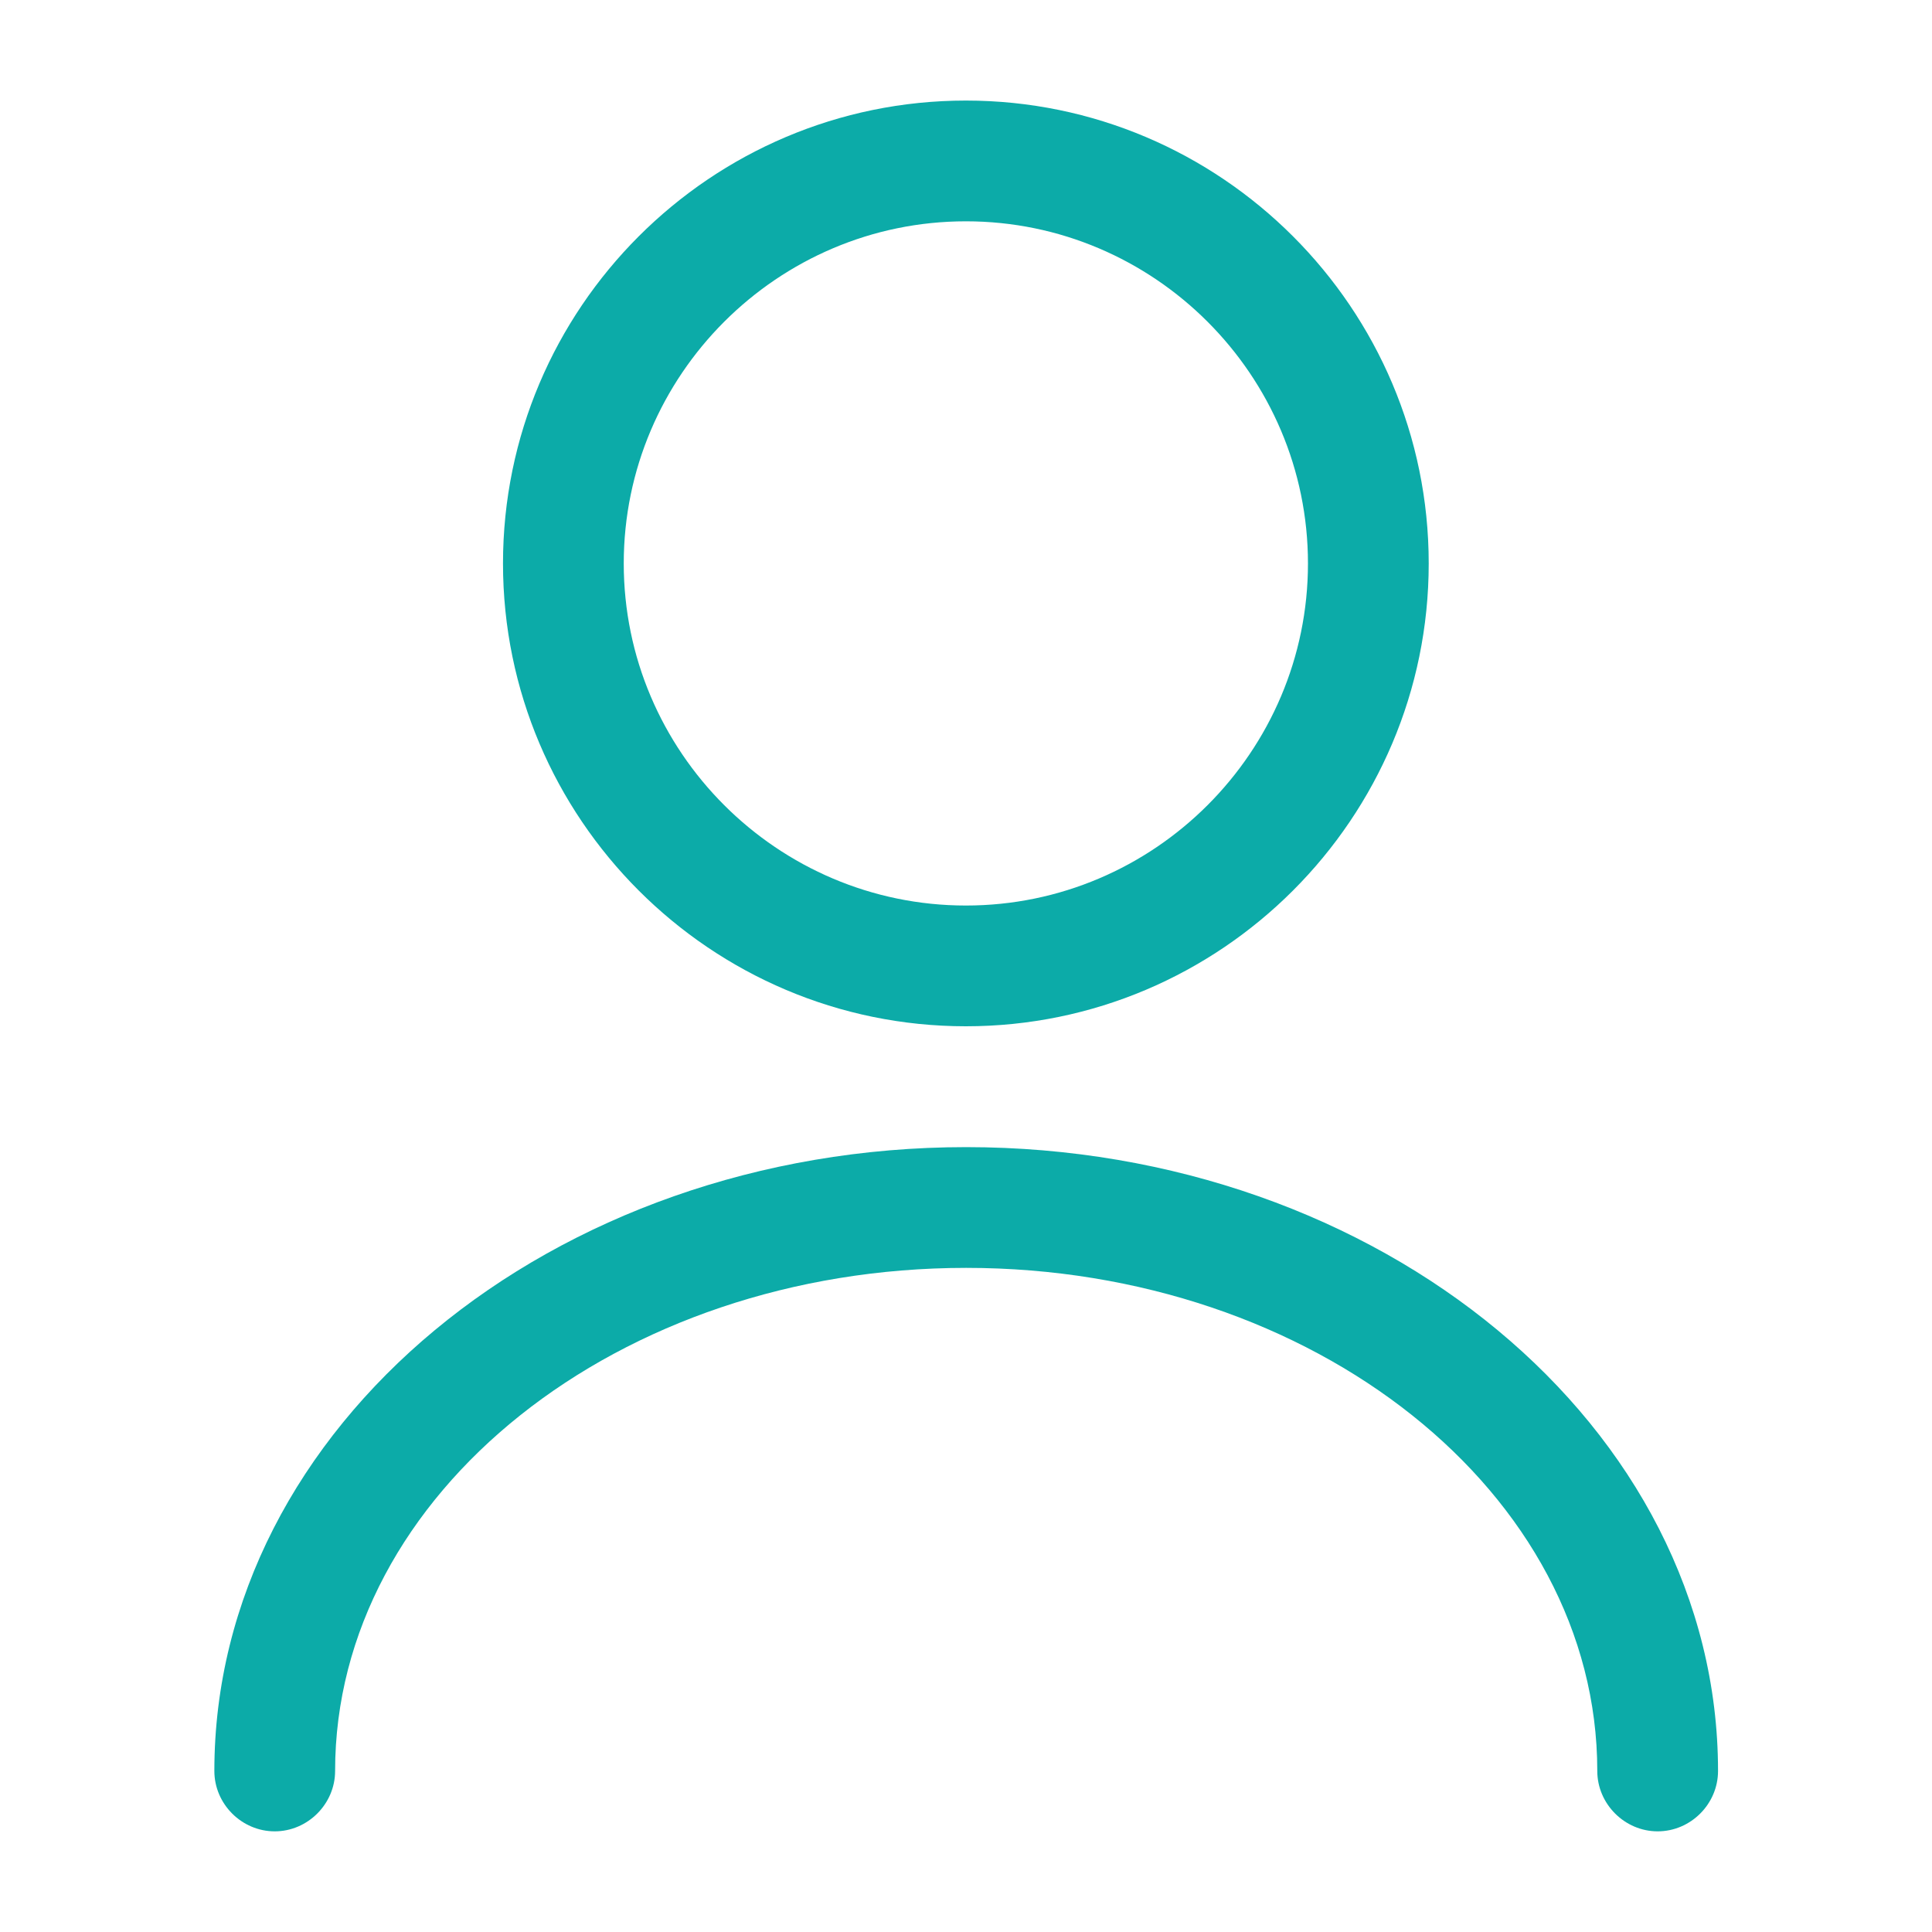
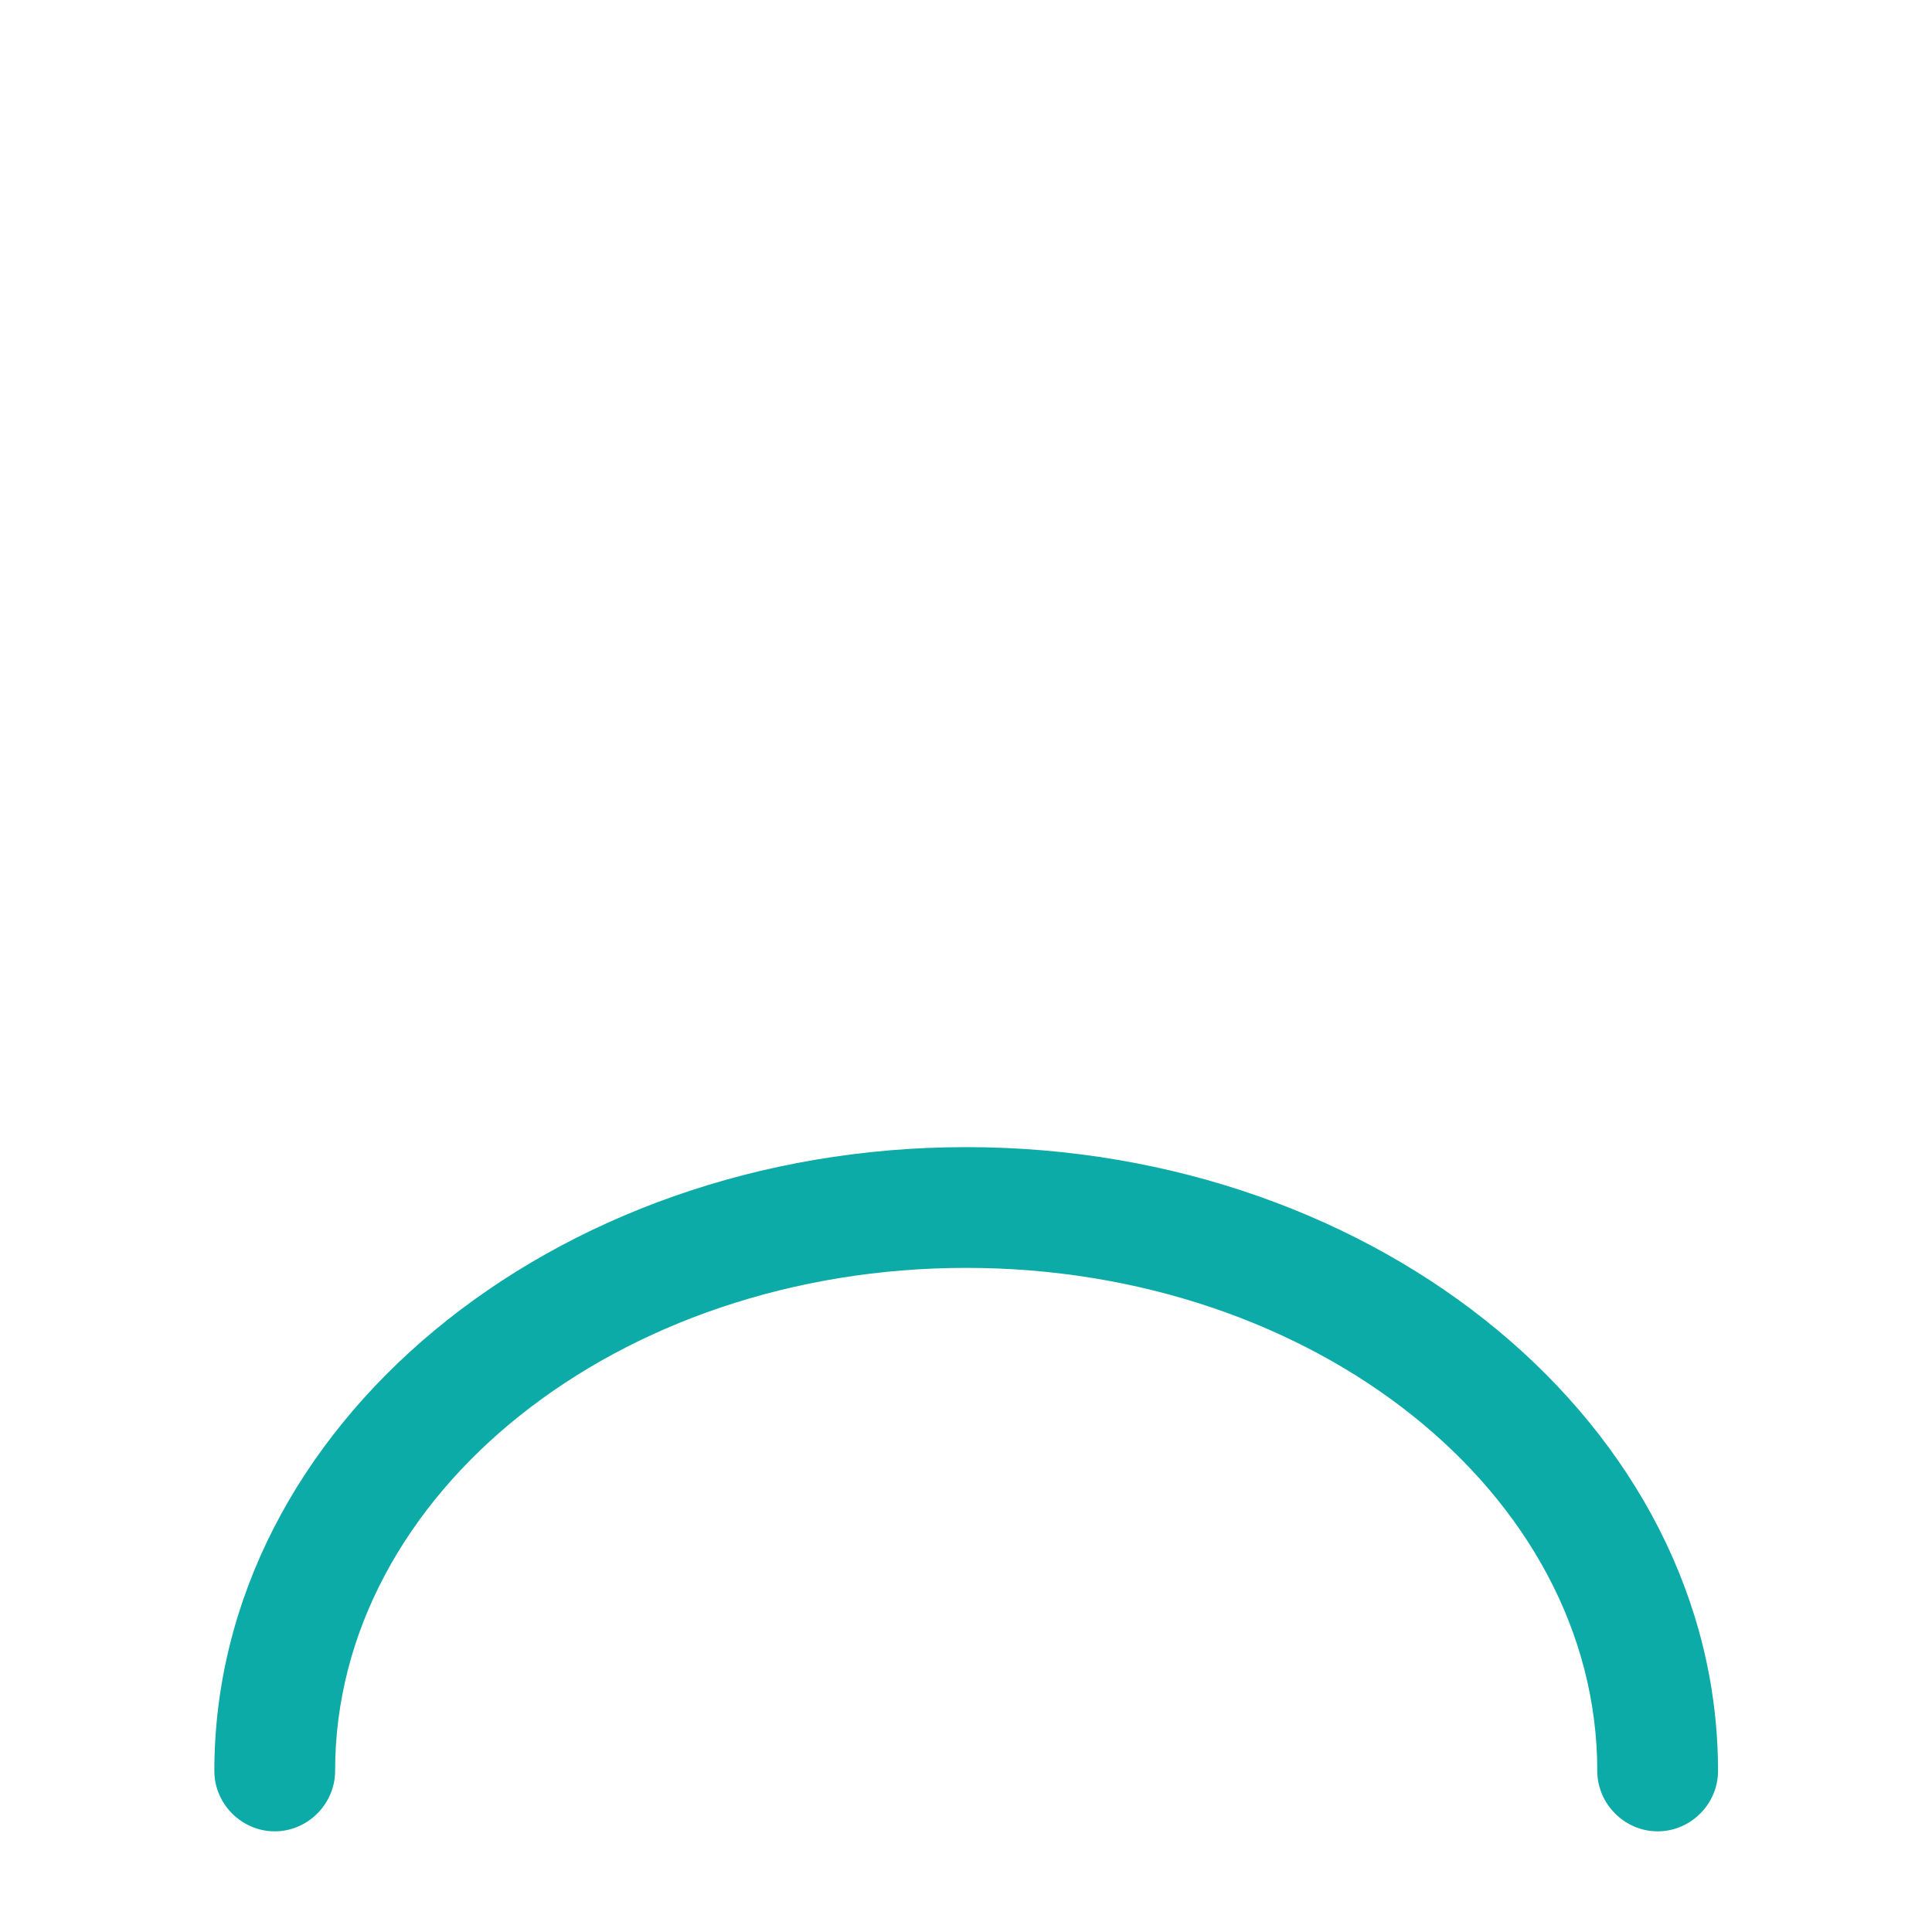
<svg xmlns="http://www.w3.org/2000/svg" width="20" height="20" viewBox="0 0 20 20" fill="none">
-   <path d="M9.999 10.624C7.357 10.624 5.207 8.474 5.207 5.833C5.207 3.191 7.357 1.041 9.999 1.041C12.64 1.041 14.79 3.191 14.79 5.833C14.79 8.474 12.64 10.624 9.999 10.624ZM9.999 2.291C8.049 2.291 6.457 3.883 6.457 5.833C6.457 7.783 8.049 9.374 9.999 9.374C11.949 9.374 13.54 7.783 13.54 5.833C13.54 3.883 11.949 2.291 9.999 2.291Z" fill="#0CABA8" />
  <path d="M17.16 18.958C16.819 18.958 16.535 18.675 16.535 18.333C16.535 15.458 13.602 13.125 10.002 13.125C6.402 13.125 3.469 15.458 3.469 18.333C3.469 18.675 3.185 18.958 2.844 18.958C2.502 18.958 2.219 18.675 2.219 18.333C2.219 14.775 5.71 11.875 10.002 11.875C14.294 11.875 17.785 14.775 17.785 18.333C17.785 18.675 17.502 18.958 17.16 18.958Z" fill="#0CABA8" />
</svg>